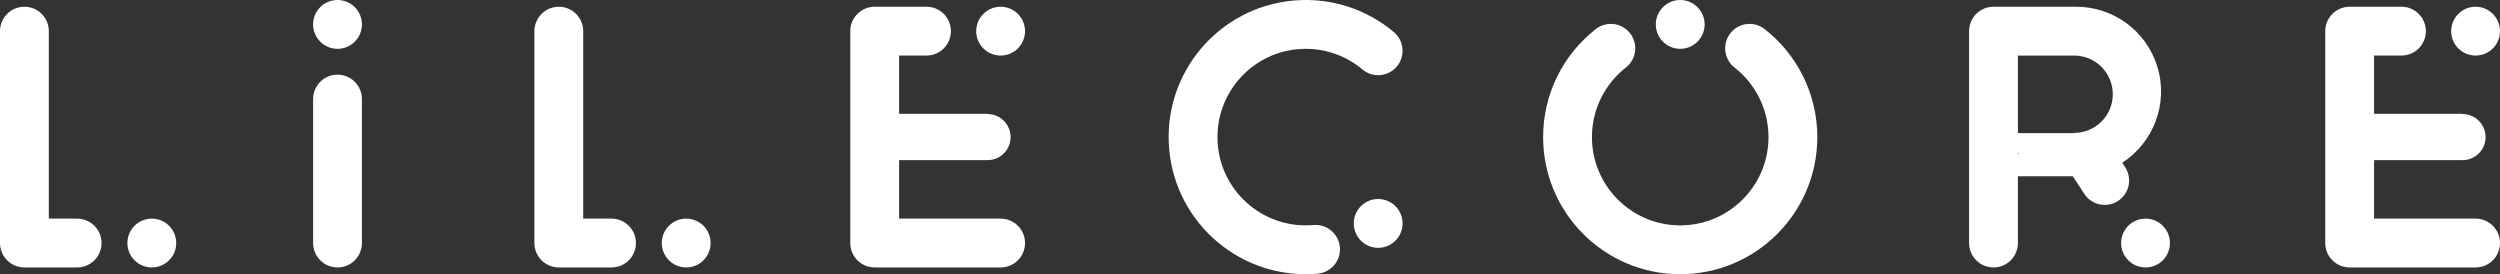
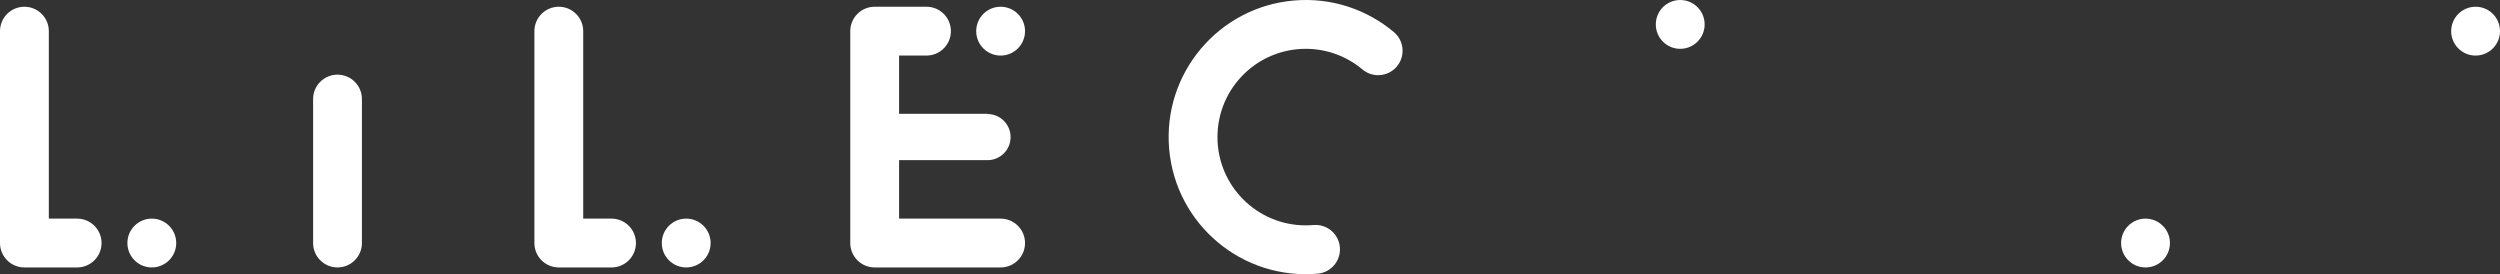
<svg xmlns="http://www.w3.org/2000/svg" id="Layer_1" version="1.1" viewBox="0 0 319.105 34.999">
  <rect x="0" y="0" width="319.105" height="34.999" fill="#333333" stroke="none" />
  <defs>
    <style>
      .st0 {
        fill: #fff;
      }
    </style>
  </defs>
  <g>
    <circle class="st0" cx="127.721" cy="3.977" r="3.116" />
    <path class="st0" d="M127.721,27.905h-12.959v-7.463h11.289c1.625,0,2.943-1.318,2.943-2.943,0-1.625-1.318-2.943-2.943-2.943v-.029h-11.289v-7.435h3.497c1.721,0,3.116-1.395,3.116-3.116s-1.395-3.116-3.116-3.116h-6.613c-1.721,0-3.116,1.395-3.116,3.116,0,.004.001.007.001.011h-0v27.024c0,.003-0.0.006-0.0.01,0,1.721,1.395,3.116,3.116,3.116h16.075c1.721,0,3.116-1.395,3.116-3.116,0-1.721-1.395-3.116-3.116-3.116Z" />
  </g>
  <g>
    <circle class="st0" cx="19.378" cy="31.021" r="3.116" />
    <path class="st0" d="M9.846,27.905h-3.614V3.977c0-1.721-1.395-3.116-3.116-3.116C1.395.861,0,2.256,0,3.977c0,.003 0.0.006 0.0.01v27.025c0,.003-0.0.006-0.0.01,0,1.721,1.395,3.116,3.116,3.116h6.73c1.721,0,3.116-1.395,3.116-3.116,0-1.721-1.395-3.116-3.116-3.116Z" />
  </g>
  <g>
-     <circle class="st0" cx="43.081" cy="3.116" r="3.116" />
    <path class="st0" d="M43.081,9.529c-1.721,0-3.116,1.395-3.116,3.116v18.376c0,1.721,1.395,3.116,3.116,3.116s3.116-1.395,3.116-3.116V12.645c0-1.721-1.395-3.116-3.116-3.116Z" />
  </g>
  <g>
    <circle class="st0" cx="87.589" cy="31.021" r="3.116" />
    <path class="st0" d="M78.057,27.905h-3.614V3.977c0-1.721-1.395-3.116-3.116-3.116-1.721,0-3.116,1.395-3.116,3.116,0,.003 0.0.006 0.0.01v27.025c0,.003-0.0.006-0.0.01,0,1.721,1.395,3.116,3.116,3.116h6.73c1.721,0,3.116-1.395,3.116-3.116,0-1.721-1.395-3.116-3.116-3.116Z" />
  </g>
  <g>
-     <circle class="st0" cx="175.912" cy="28.517" r="3.116" />
    <path class="st0" d="M177.915,4.094l-0-0h0c-3.431-2.879-7.959-4.449-12.773-4.027-9.628.842-16.75,9.33-15.907,18.957.842,9.628,9.33,16.75,18.957,15.907,1.714-.15,2.982-1.661,2.833-3.376-.149-1.701-1.638-2.96-3.335-2.834l-0-.001c-.337.03-.678.046-1.023.046-6.223,0-11.267-5.044-11.267-11.267,0-6.223,5.044-11.267,11.267-11.267,2.722,0,5.219.966,7.167,2.573l.003-.004c.025.022.047.046.072.067,1.318,1.106,3.284.934,4.39-.384,1.106-1.318.934-3.284-.384-4.39Z" />
  </g>
  <g>
    <circle class="st0" cx="214.467" cy="3.116" r="3.116" />
-     <path class="st0" d="M225.241,3.709l-0.0.001c-1.356-1.059-3.314-.819-4.374.537-1.059,1.356-.819,3.314.537,4.374.002.001.004.002.005.004,2.633,2.062,4.325,5.271,4.325,8.875,0,6.223-5.044,11.267-11.267,11.267-6.223,0-11.267-5.044-11.267-11.267,0-3.604,1.692-6.813,4.325-8.875.002-.001.003-.002.005-.004,1.356-1.059,1.597-3.018.537-4.374-1.059-1.356-3.018-1.597-4.374-.537h0l-0-.001c-4.094,3.203-6.725,8.189-6.725,13.79,0,9.664,7.835,17.499,17.499,17.499,9.664,0,17.499-7.835,17.499-17.499,0-5.601-2.631-10.587-6.725-13.79,0,0,0-0.0 0-0Z" />
  </g>
  <g>
    <circle class="st0" cx="273.86" cy="31.021" r="3.116" />
-     <path class="st0" d="M275.368,8.517c-1.433-4.689-5.763-7.693-10.428-7.656h-10.486c-1.721,0-3.116,1.395-3.116,3.116v27.044c0,1.721,1.395,3.116,3.116,3.116,1.721,0,3.116-1.395,3.116-3.116v-8.519h7.009l1.487,2.277c.962,1.427,2.899,1.803,4.326.841,1.397-.942,1.784-2.818.895-4.235l.003-.002-.051-.079c-.002-.003-.004-.007-.006-.01-.001-.002-.003-.003-.004-.005l-.337-.517-.011.003c3.971-2.555,5.936-7.52,4.488-12.258ZM257.57,7.093h7.179c2.725,0,4.934,2.209,4.934,4.934s-2.209,4.934-4.934,4.934v.033h-7.179s0-9.9,0-9.9ZM257.57,19.653v-.129c.047.045.098.085.146.129h-.146Z" />
  </g>
  <g>
    <circle class="st0" cx="315.989" cy="3.977" r="3.116" />
-     <path class="st0" d="M315.989,27.905h-12.959v-7.463h11.289c1.625,0,2.943-1.318,2.943-2.943,0-1.625-1.318-2.943-2.943-2.943v-.029h-11.289v-7.435h3.497c1.721,0,3.116-1.395,3.116-3.116s-1.395-3.116-3.116-3.116h-6.613c-1.721,0-3.116,1.395-3.116,3.116,0,.004.001.007.001.011h-0v27.024c0,.003-.001.006-.001.01,0,1.721,1.395,3.116,3.116,3.116h16.075c1.721,0,3.116-1.395,3.116-3.116,0-1.721-1.395-3.116-3.116-3.116Z" />
  </g>
</svg>